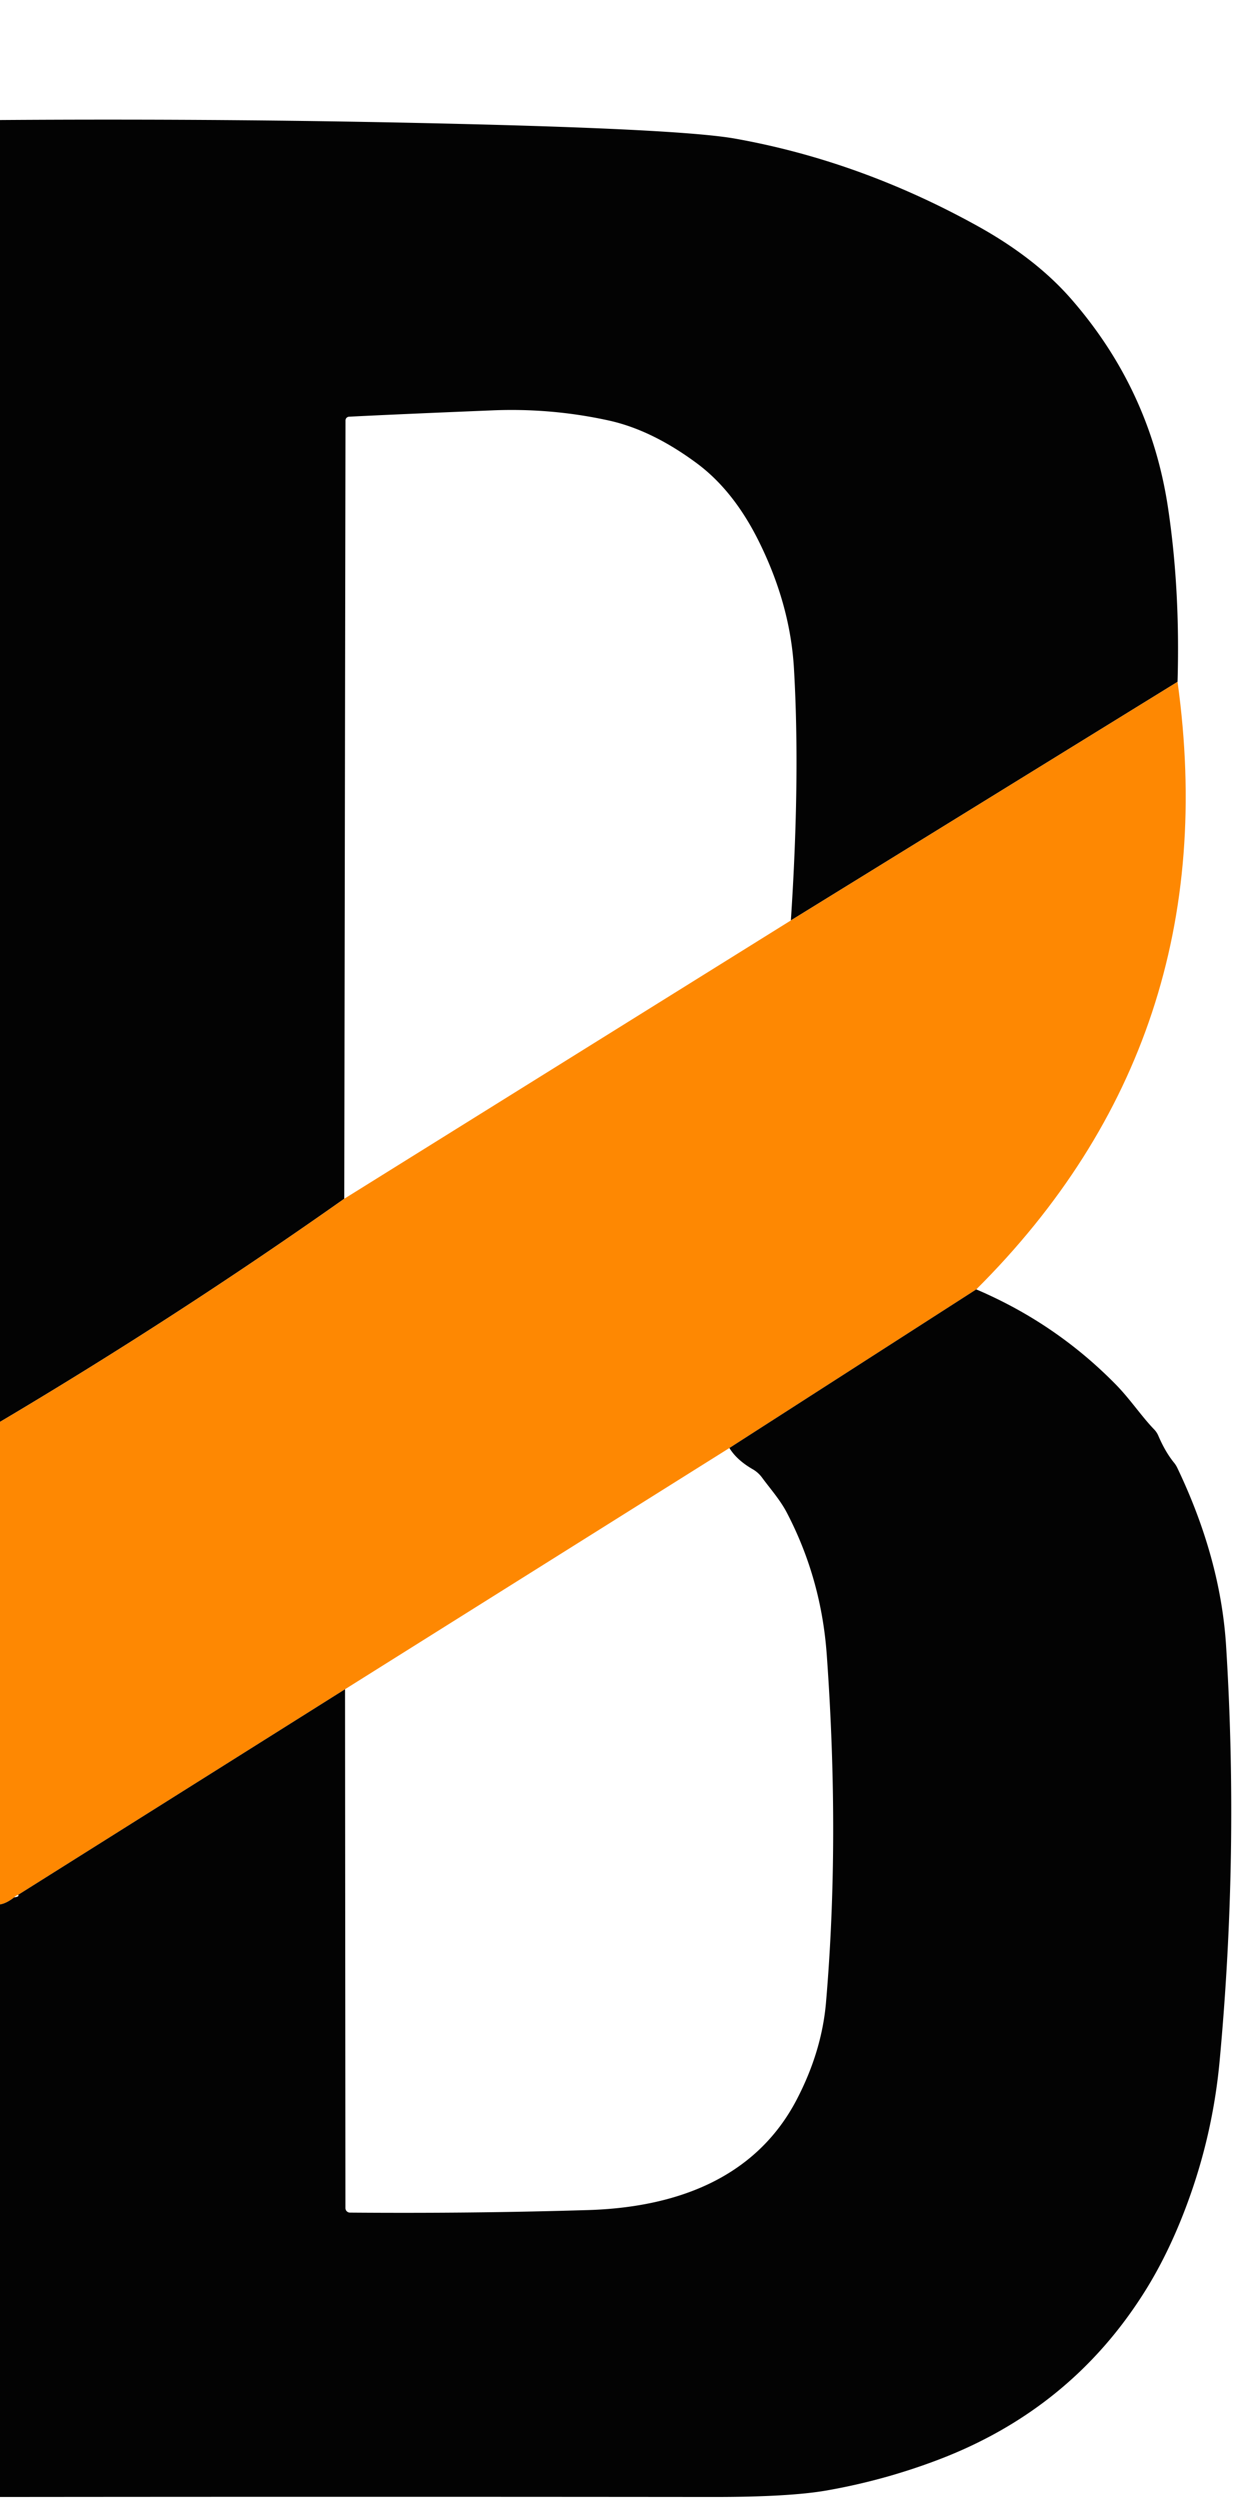
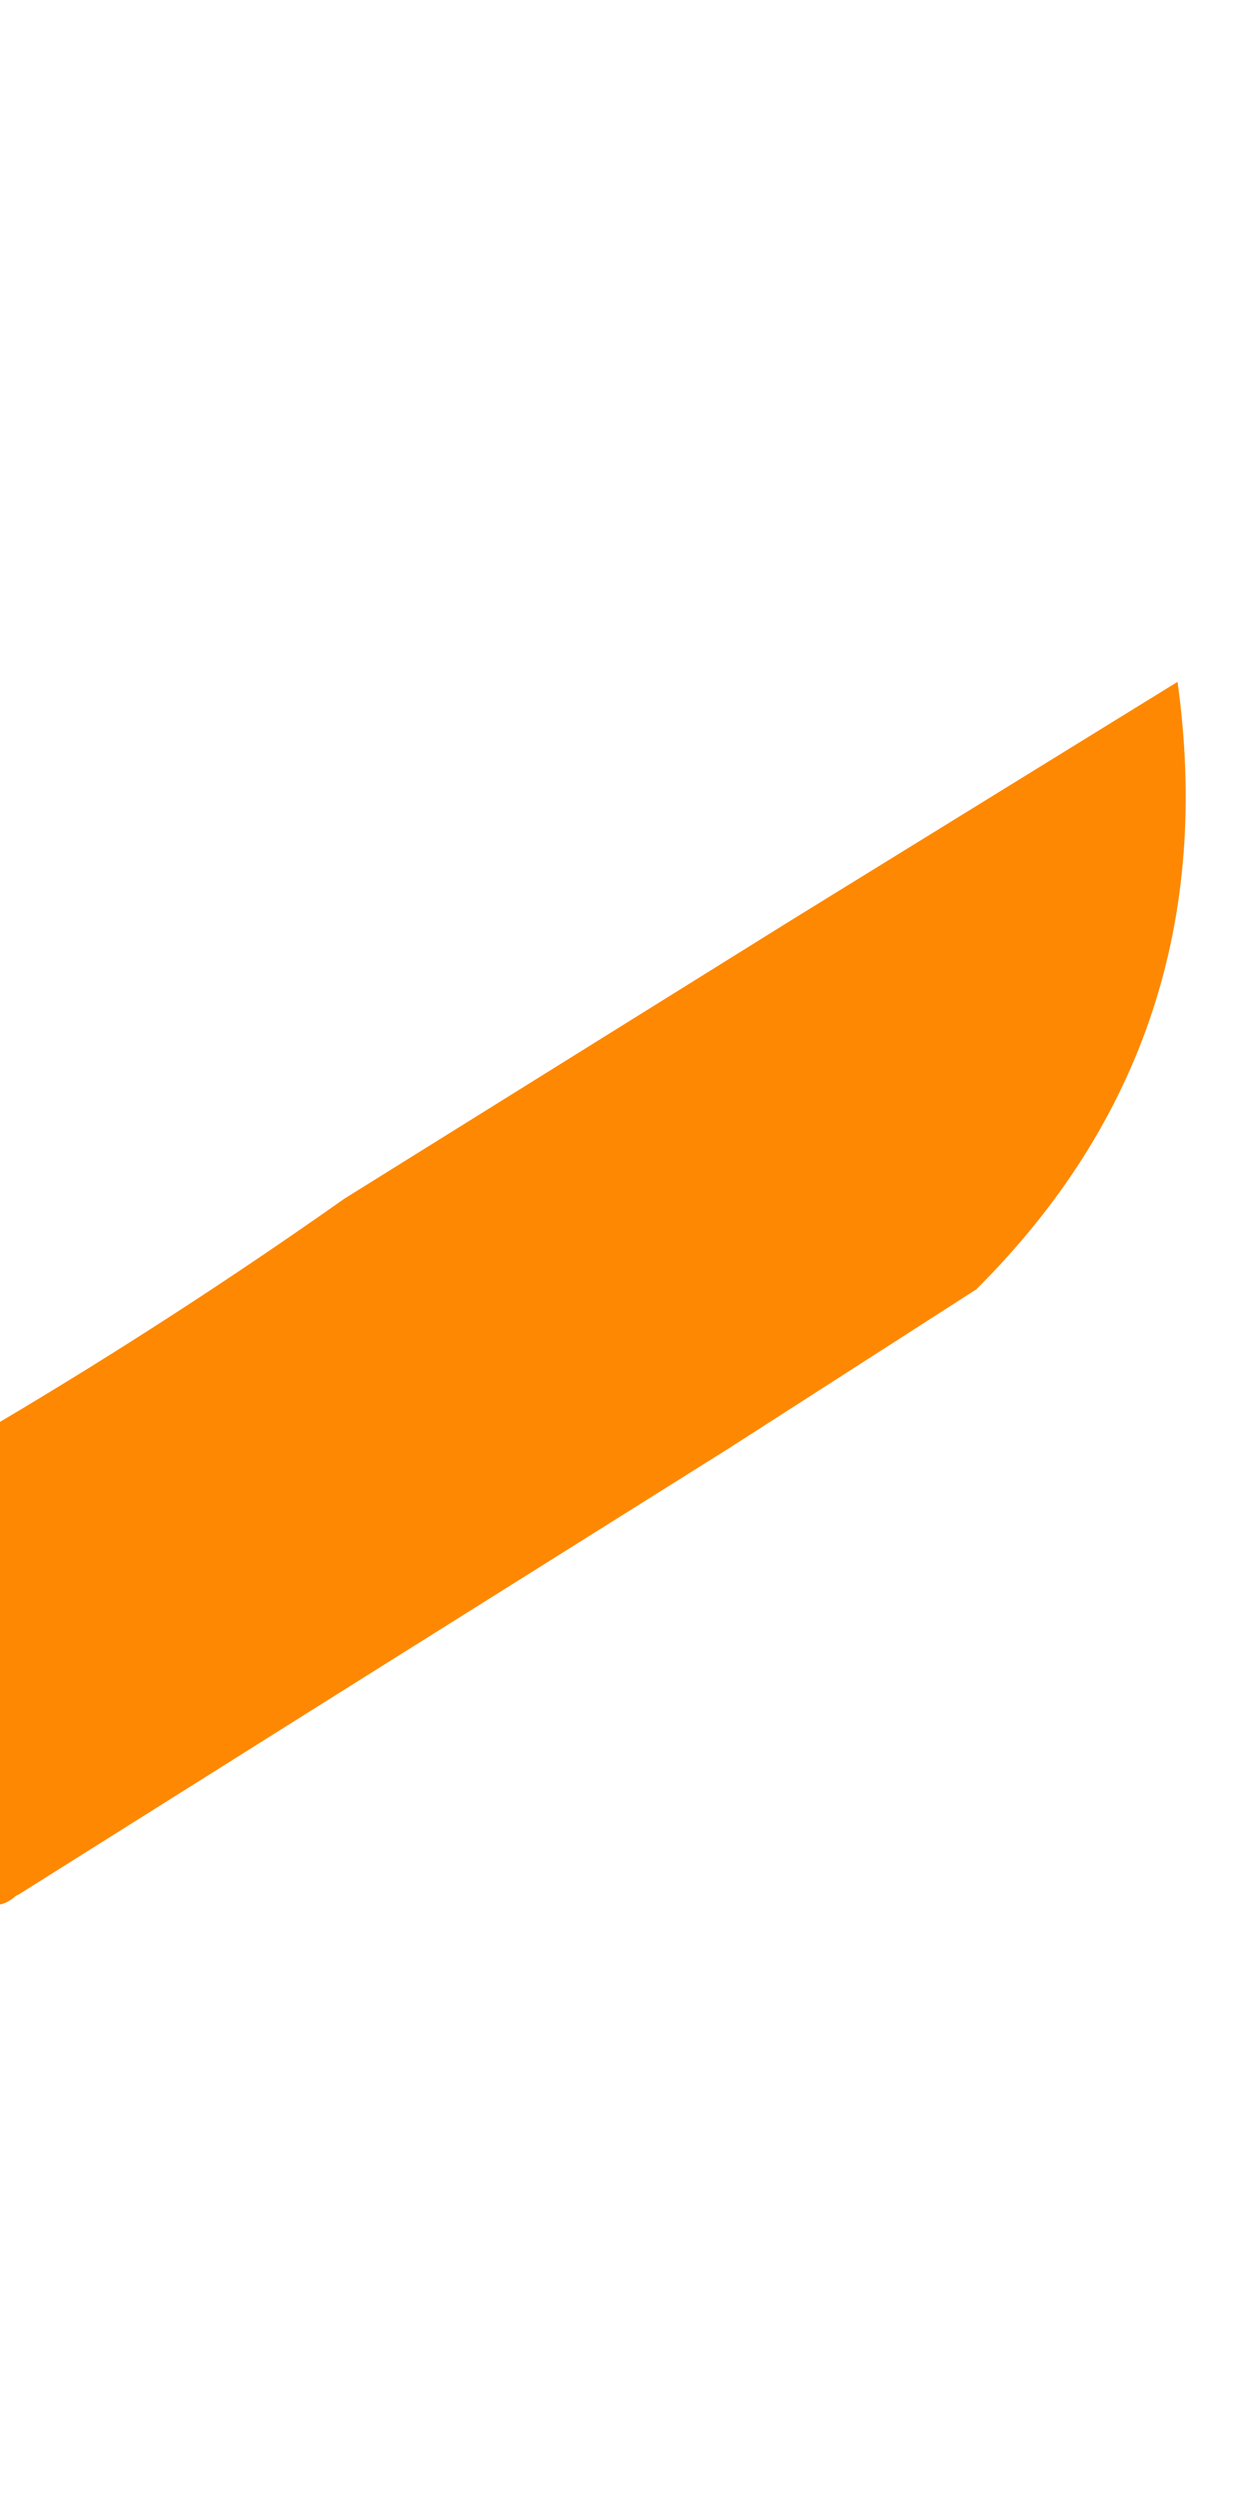
<svg xmlns="http://www.w3.org/2000/svg" viewBox="0 0 191 387">
-   <path fill-opacity=".988" d="m182.41 105.54-59.9 36.93q1.46-22.05.48-38.96-.58-10.08-5.6-20.03-3.85-7.62-9.45-11.77-6.99-5.18-13.72-6.64-8.84-1.93-17.97-1.55-14.92.61-22.18.98a.58.58 0 0 0-.55.58l-.19 120.47Q27.34 203.88 0 220.09V18.58q37.01-.28 73.99.67 32.17.83 39.9 2.21 19.33 3.45 37.51 13.51 8.98 4.97 14.49 11.26 12.29 14.05 15.04 32.34 1.9 12.63 1.48 26.97Z" />
  <path fill="#fe8700" fill-opacity=".992" d="M182.41 105.54q7.67 55.36-31.18 94.04l-38.24 24.55-59.54 37.34-50.63 31.82q-.32.08-.63.4-1.19.93-2.19 1.09v-74.69q27.34-16.21 53.33-34.54l69.18-43.08 59.9-36.93Z" />
-   <path fill-opacity=".988" d="M151.23 199.58q12.38 5.28 21.69 14.8c2.15 2.2 3.99 4.95 5.87 6.88a3.39 3.2 12.9 0 1 .63.94q1.1 2.57 2.49 4.26a4.22 3.63-81.3 0 1 .45.72q6.72 14.04 7.57 27.58 2 31.88-1 64.24-.99 10.67-4.51 20.68-3 8.54-7.14 15.1-11.46 18.2-32 25.98-8.35 3.17-17.16 4.72-5.82 1.03-17.78 1.02-55.17-.06-110.34 0v-91.72q1-.16 2.19-1.09.85-.11.63-.4l50.63-31.82.06 80.31a.7.7 0 0 0 .7.7q18.39.16 36.84-.39c13.21-.39 25.88-4.64 32.38-17.13q3.86-7.41 4.52-14.97 2.17-25.28.12-53.85-.84-11.76-6.18-21.99c-1.04-2-2.63-3.78-3.86-5.46a4.75 4.59 85.8 0 0-1.41-1.26q-2.49-1.43-3.63-3.3l38.24-24.55Z" />
</svg>